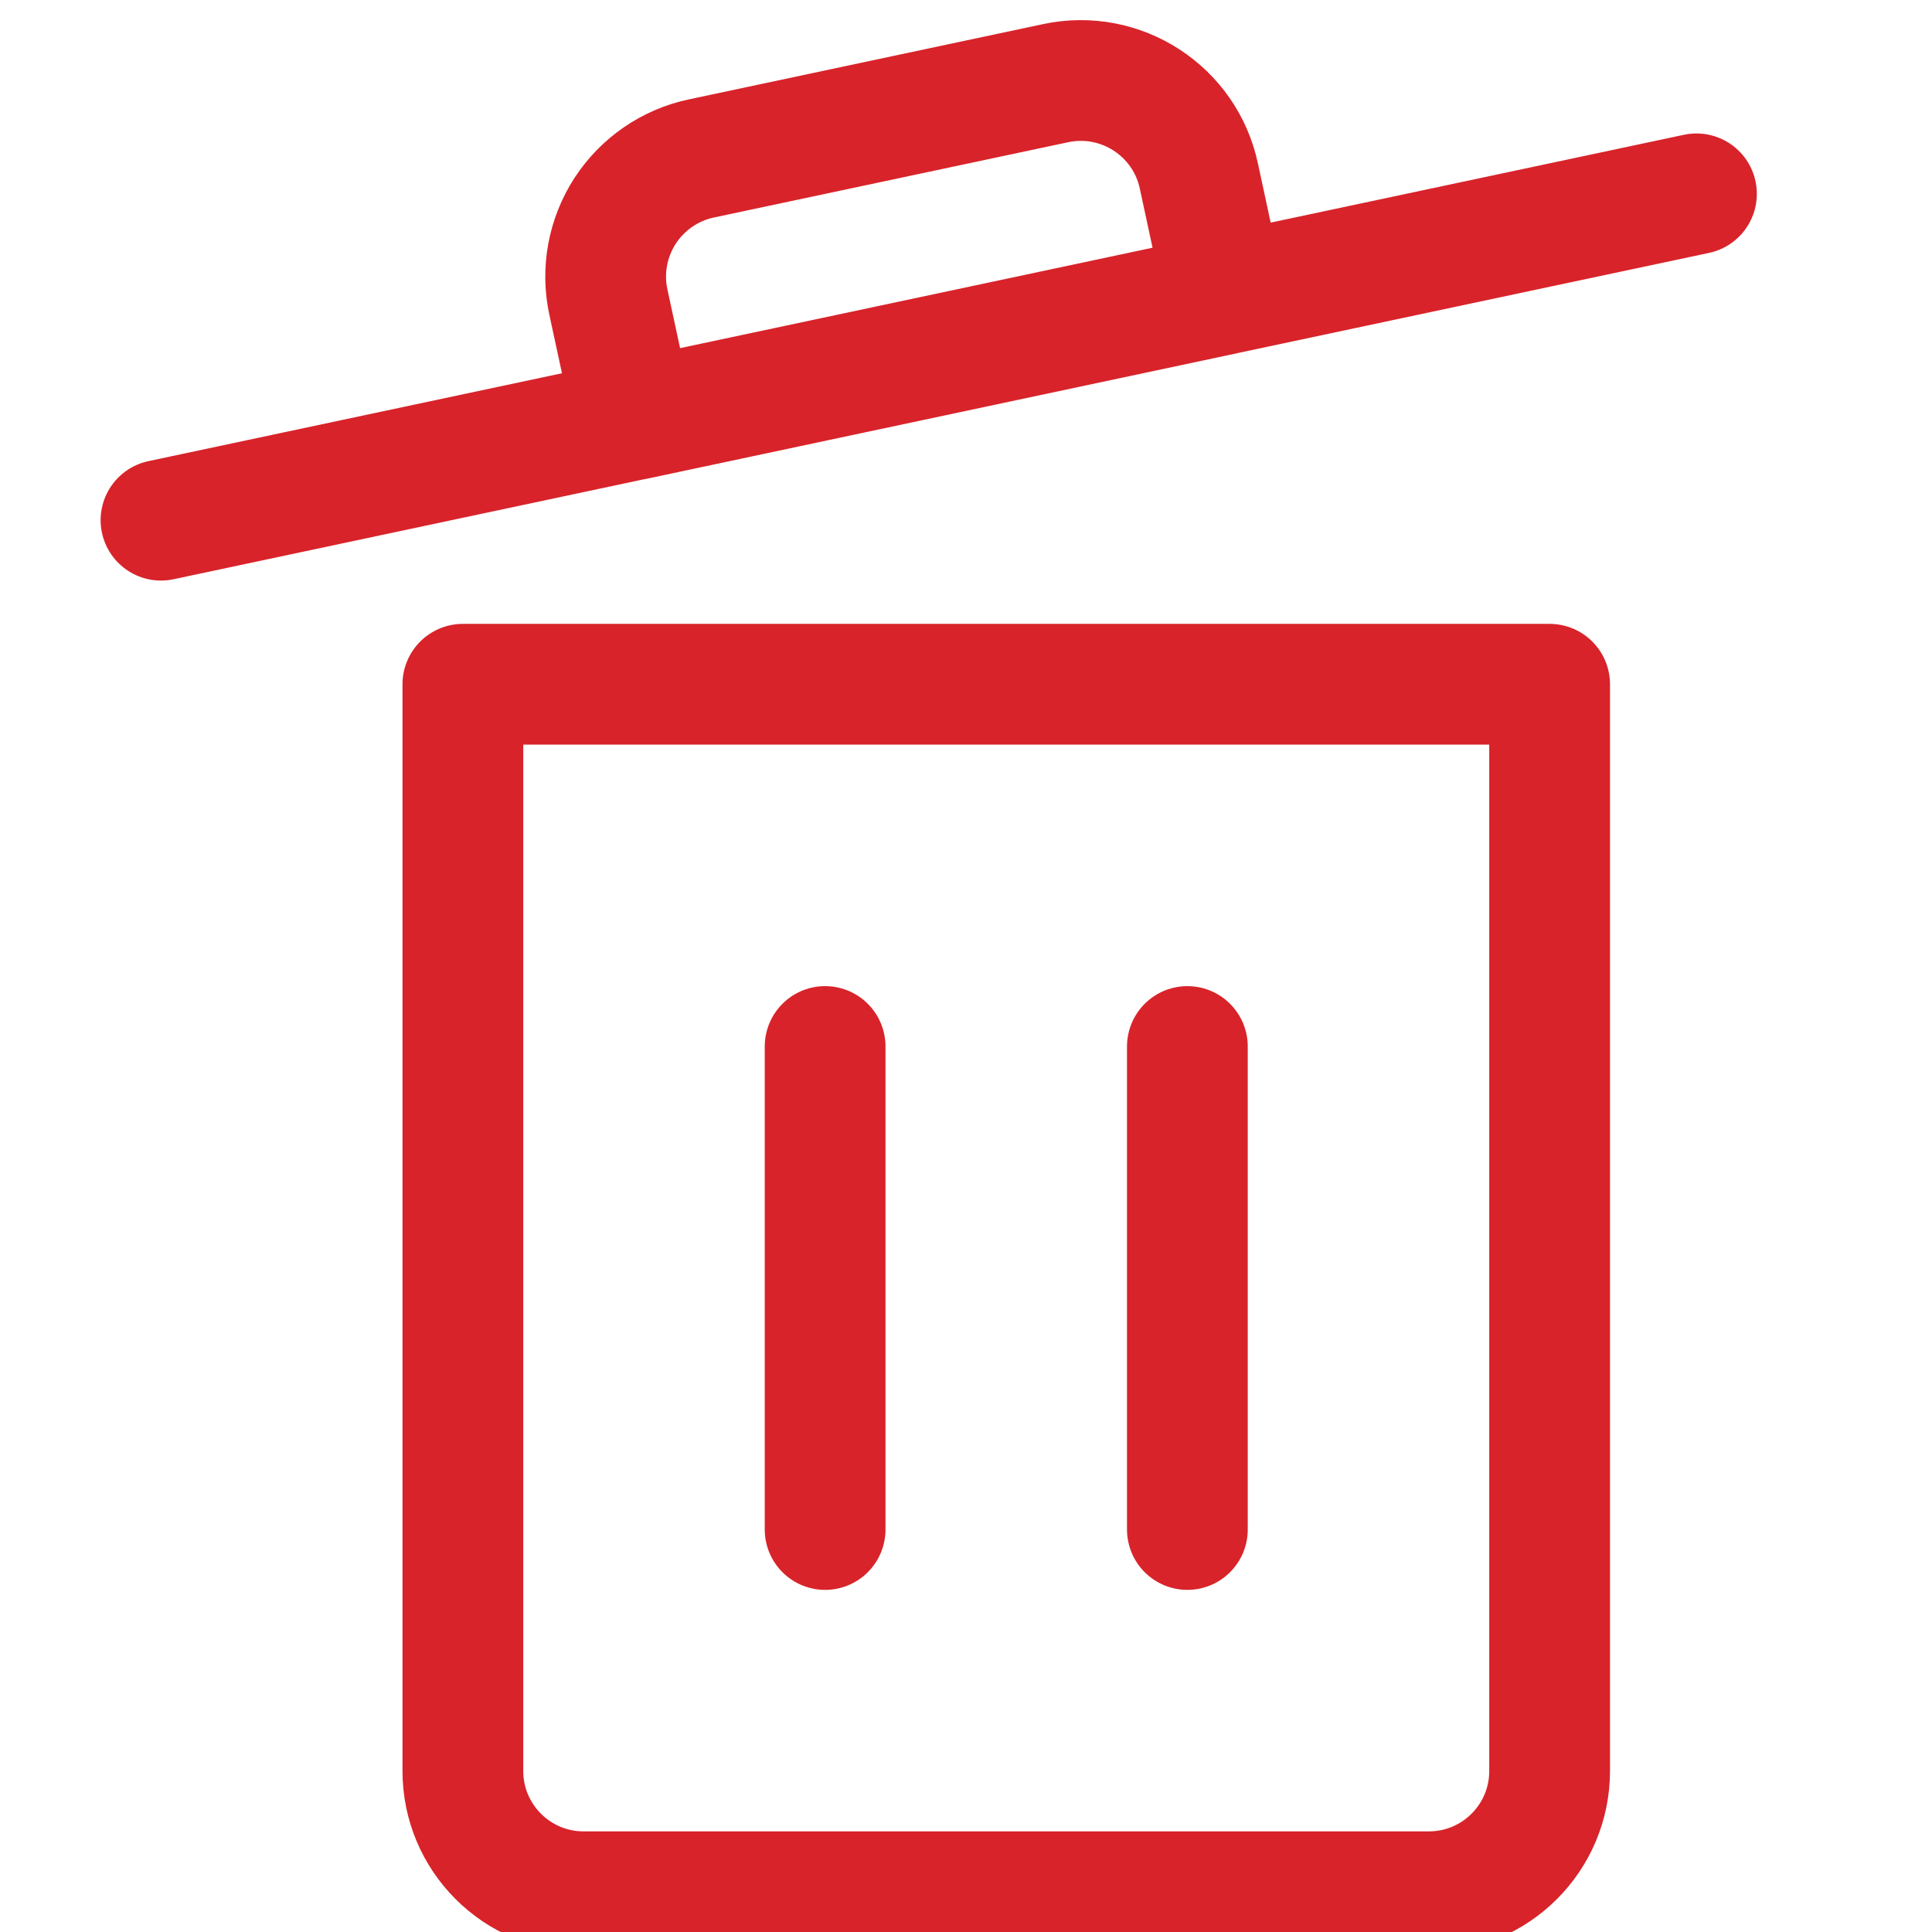
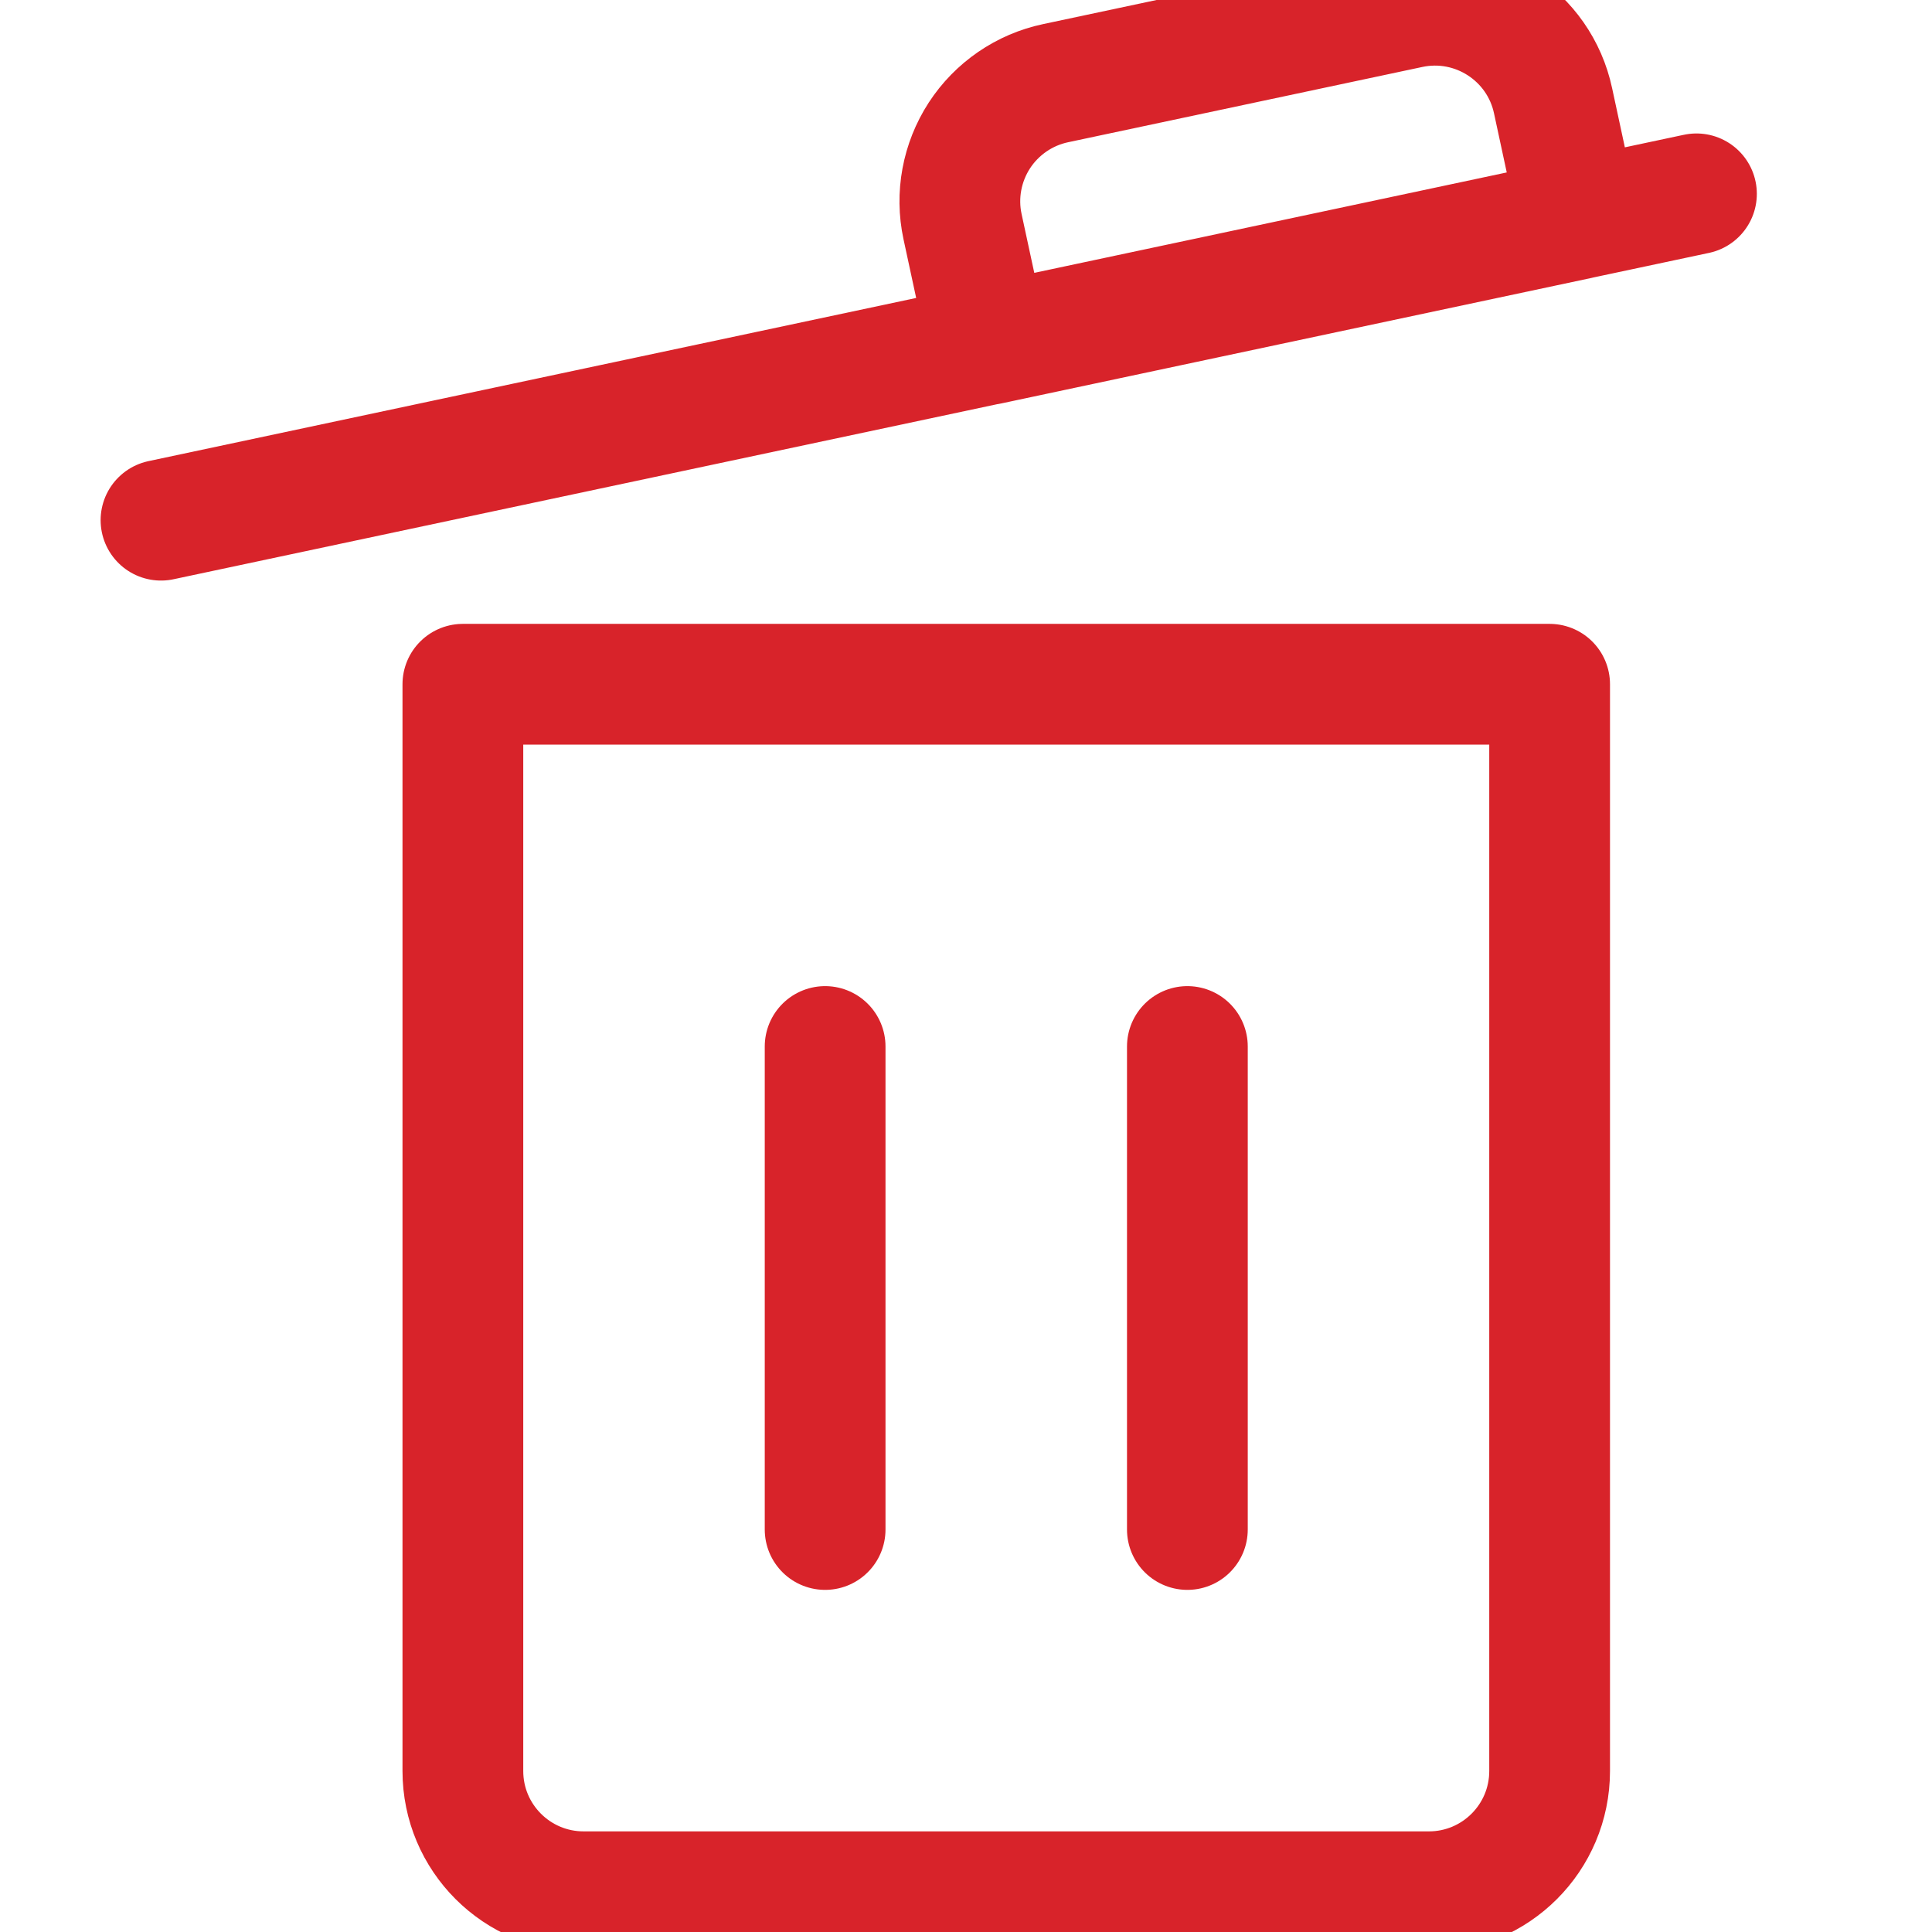
<svg xmlns="http://www.w3.org/2000/svg" width="18" height="18" viewBox="0 0 24 24">
  <g fill="none" fill-rule="evenodd" stroke-linecap="round" stroke-linejoin="round">
    <g stroke="#d8232a" stroke-width="1.5">
      <g>
-         <path d="M15.75 22.5H5.25c-.828 0-1.5-.671-1.5-1.5V7.5h13.5V21c0 .829-.672 1.5-1.5 1.5zM8.25 18L8.25 12M12.75 18L12.75 12M0 5.462L19.074 1.408M11.114.033l-4.4.935c-.39.082-.731.317-.948.65-.217.335-.293.742-.209 1.132l.316 1.465 7.336-1.56-.316-1.467c-.172-.81-.969-1.327-1.779-1.155z" transform="translate(2 1)" />
+         <path d="M15.75 22.5H5.25c-.828 0-1.5-.671-1.5-1.5V7.5h13.5V21c0 .829-.672 1.5-1.5 1.5zM8.25 18L8.25 12M12.75 18L12.75 12M0 5.462L19.074 1.408M11.114.033c-.39.082-.731.317-.948.65-.217.335-.293.742-.209 1.132l.316 1.465 7.336-1.56-.316-1.467c-.172-.81-.969-1.327-1.779-1.155z" transform="translate(2 1)" />
      </g>
    </g>
  </g>
</svg>